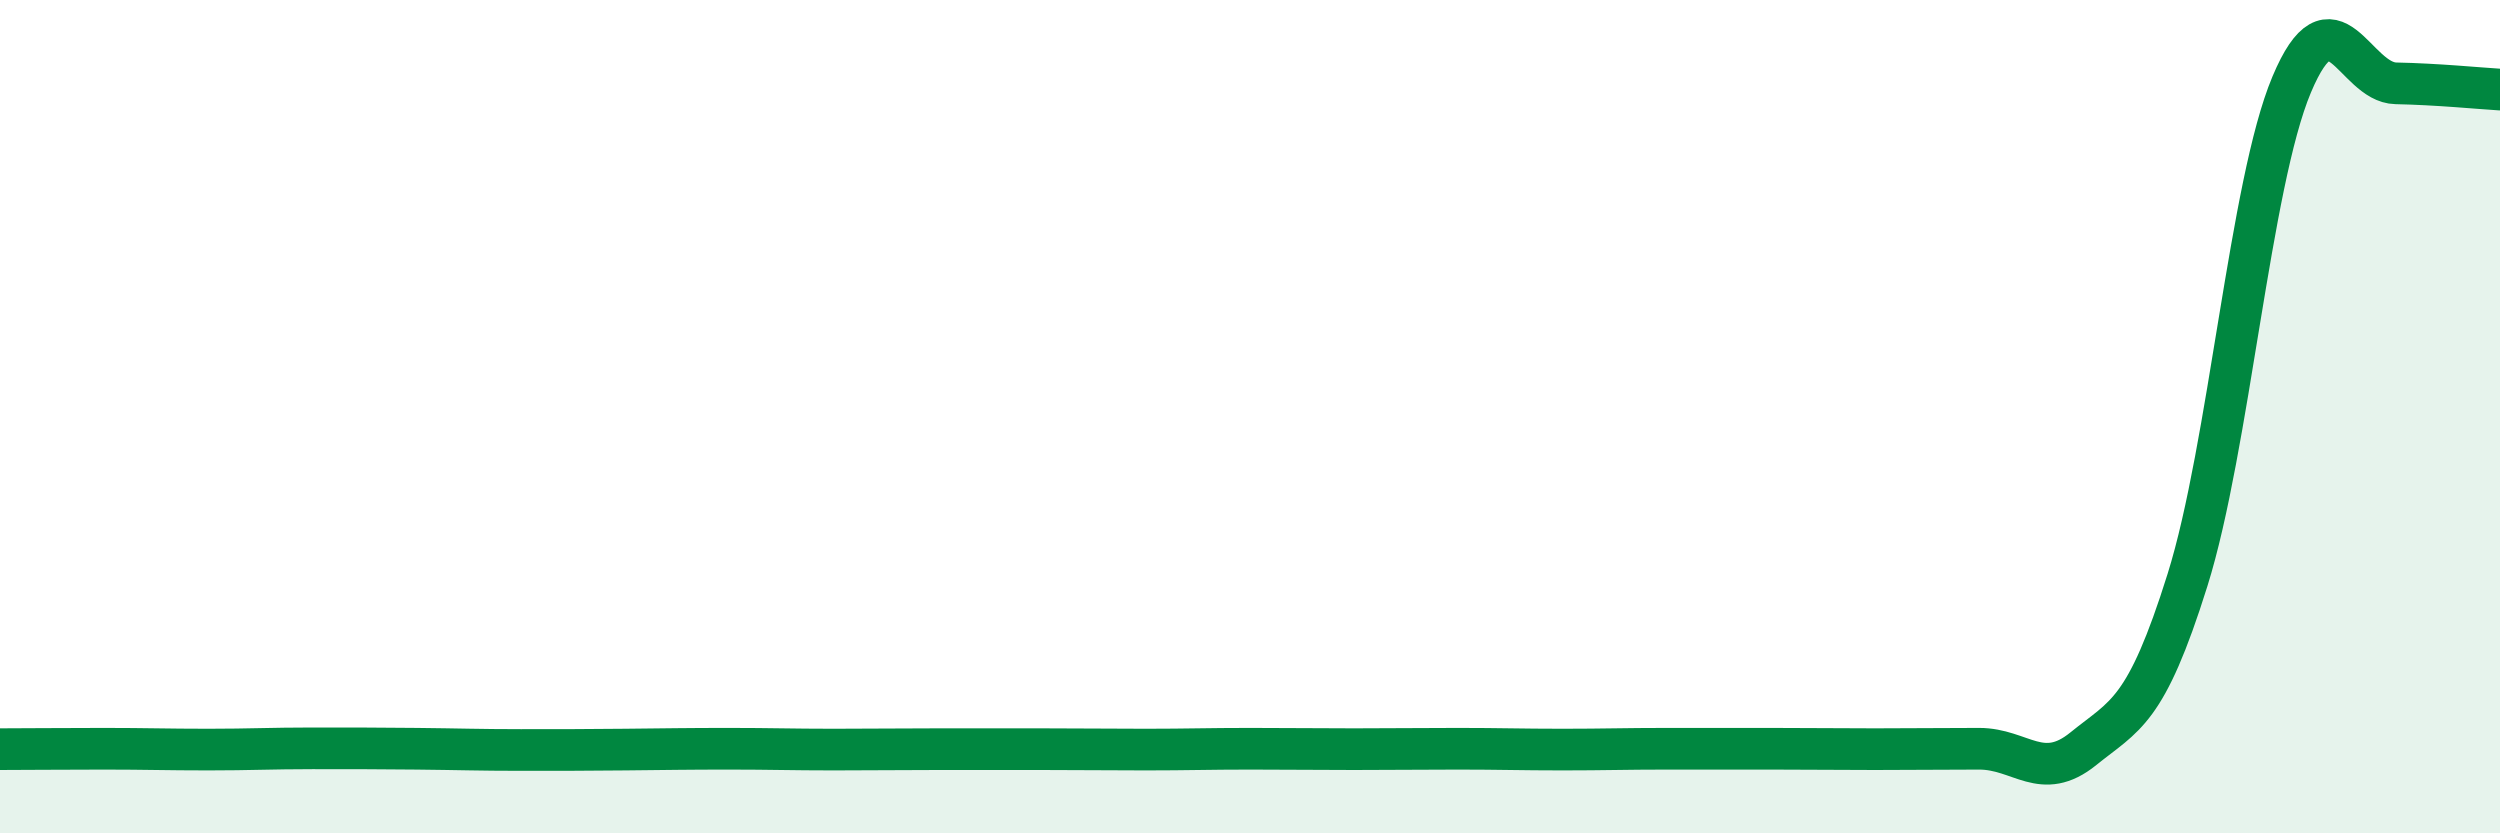
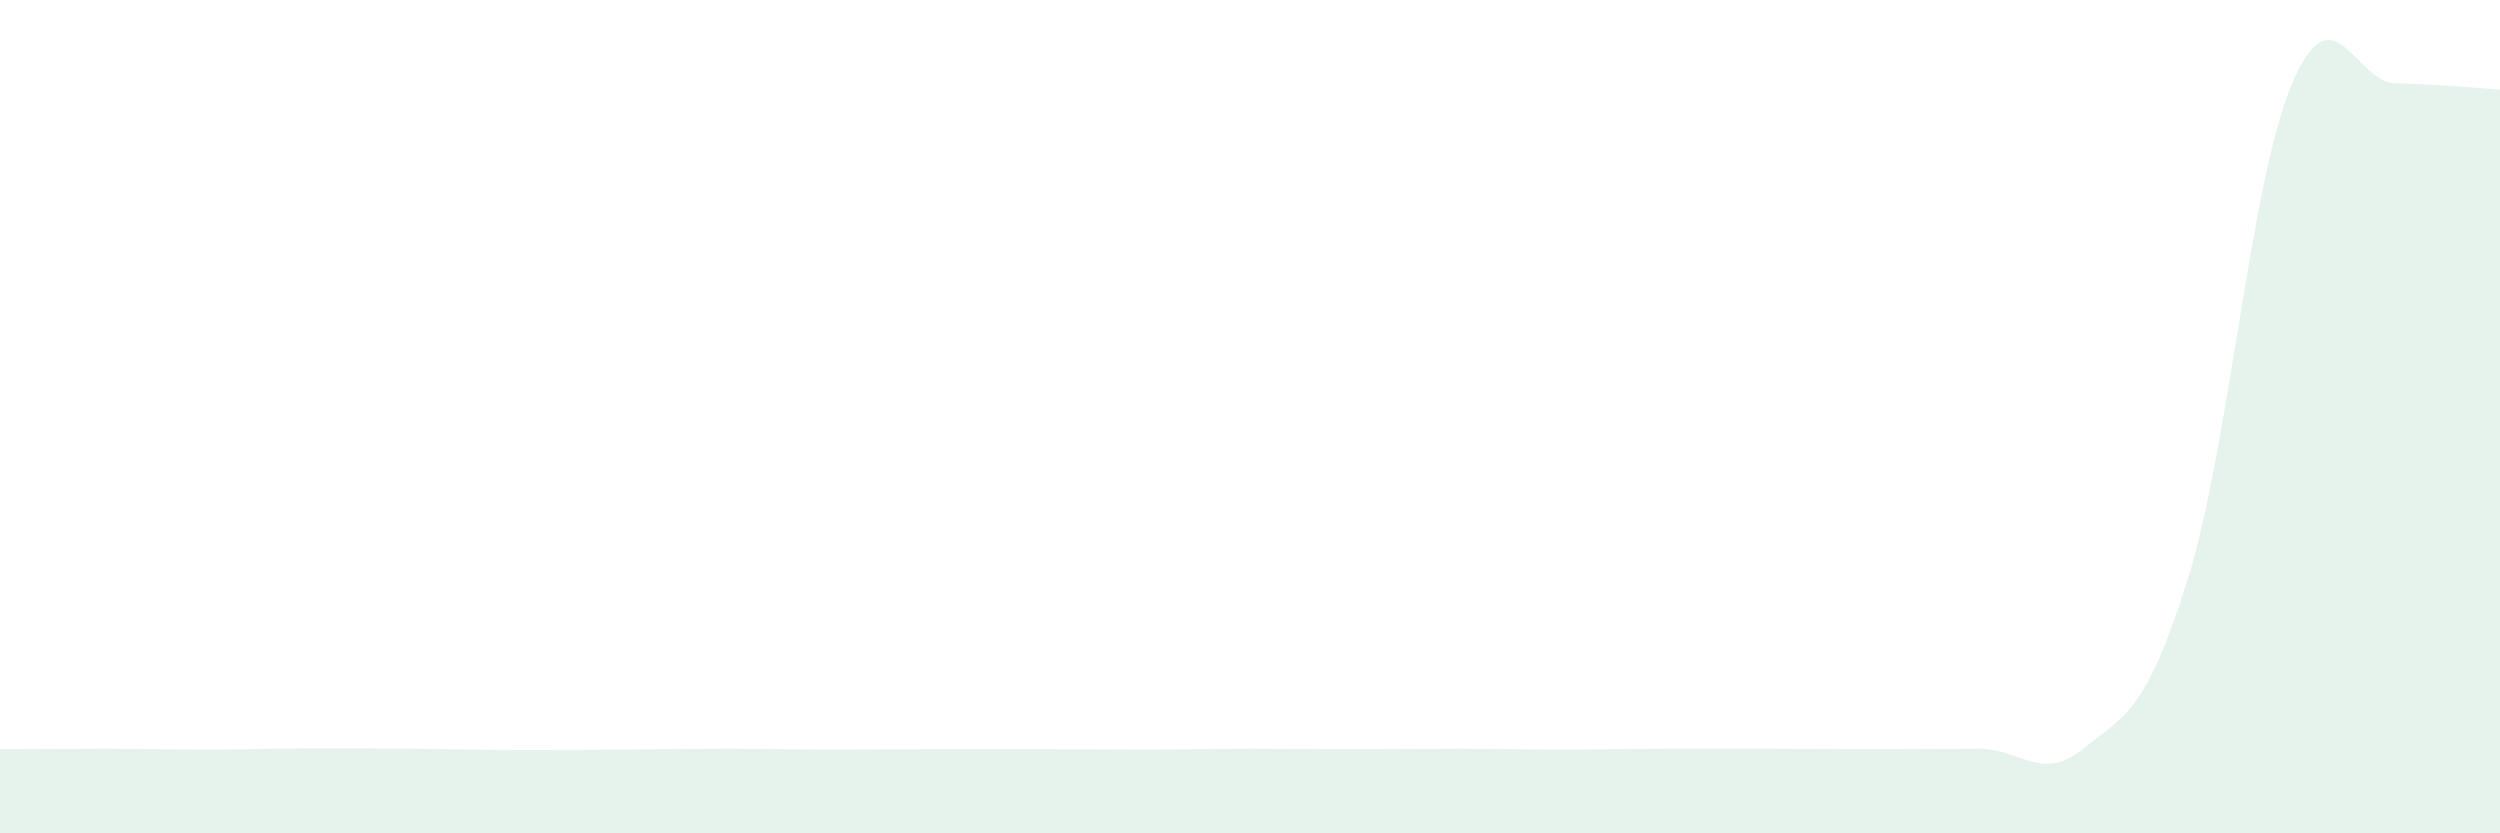
<svg xmlns="http://www.w3.org/2000/svg" width="60" height="20" viewBox="0 0 60 20">
  <path d="M 0,17.98 C 0.5,17.98 1.5,17.97 2.5,17.97 C 3.5,17.97 4,17.99 5,17.99 C 6,17.99 6.5,17.96 7.5,17.96 C 8.5,17.96 9,17.96 10,17.97 C 11,17.98 11.5,18 12.5,18 C 13.5,18 14,18 15,17.99 C 16,17.98 16.5,17.97 17.5,17.97 C 18.5,17.97 19,17.99 20,17.99 C 21,17.99 21.5,17.98 22.5,17.98 C 23.5,17.98 24,17.98 25,17.98 C 26,17.98 26.5,17.99 27.5,17.99 C 28.5,17.99 29,17.97 30,17.97 C 31,17.97 31.5,17.98 32.5,17.98 C 33.5,17.98 34,17.97 35,17.97 C 36,17.97 36.5,17.99 37.5,17.99 C 38.5,17.99 39,17.97 40,17.97 C 41,17.97 41.5,17.97 42.5,17.97 C 43.5,17.97 44,17.98 45,17.98 C 46,17.98 46.5,17.97 47.5,17.97 C 48.5,17.97 49,18.78 50,17.97 C 51,17.16 51.5,17.11 52.5,13.92 C 53.5,10.73 54,4.41 55,2.03 C 56,-0.35 56.5,1.98 57.5,2 C 58.5,2.02 59.5,2.12 60,2.15L60 20L0 20Z" fill="#008740" opacity="0.1" stroke-linecap="round" stroke-linejoin="round" />
-   <path d="M 0,17.98 C 0.5,17.98 1.5,17.97 2.5,17.97 C 3.5,17.97 4,17.99 5,17.99 C 6,17.99 6.5,17.96 7.5,17.96 C 8.5,17.96 9,17.96 10,17.97 C 11,17.98 11.5,18 12.5,18 C 13.5,18 14,18 15,17.99 C 16,17.98 16.5,17.97 17.5,17.97 C 18.5,17.97 19,17.99 20,17.99 C 21,17.99 21.5,17.98 22.5,17.98 C 23.5,17.98 24,17.98 25,17.98 C 26,17.98 26.5,17.99 27.5,17.99 C 28.5,17.99 29,17.97 30,17.97 C 31,17.97 31.5,17.98 32.5,17.98 C 33.5,17.98 34,17.97 35,17.97 C 36,17.97 36.5,17.99 37.5,17.99 C 38.5,17.99 39,17.97 40,17.97 C 41,17.97 41.5,17.97 42.5,17.97 C 43.5,17.97 44,17.98 45,17.98 C 46,17.98 46.5,17.97 47.5,17.97 C 48.5,17.97 49,18.78 50,17.97 C 51,17.16 51.5,17.11 52.5,13.92 C 53.5,10.73 54,4.41 55,2.03 C 56,-0.35 56.5,1.98 57.5,2 C 58.5,2.02 59.5,2.12 60,2.15" stroke="#008740" stroke-width="1" fill="none" stroke-linecap="round" stroke-linejoin="round" />
</svg>